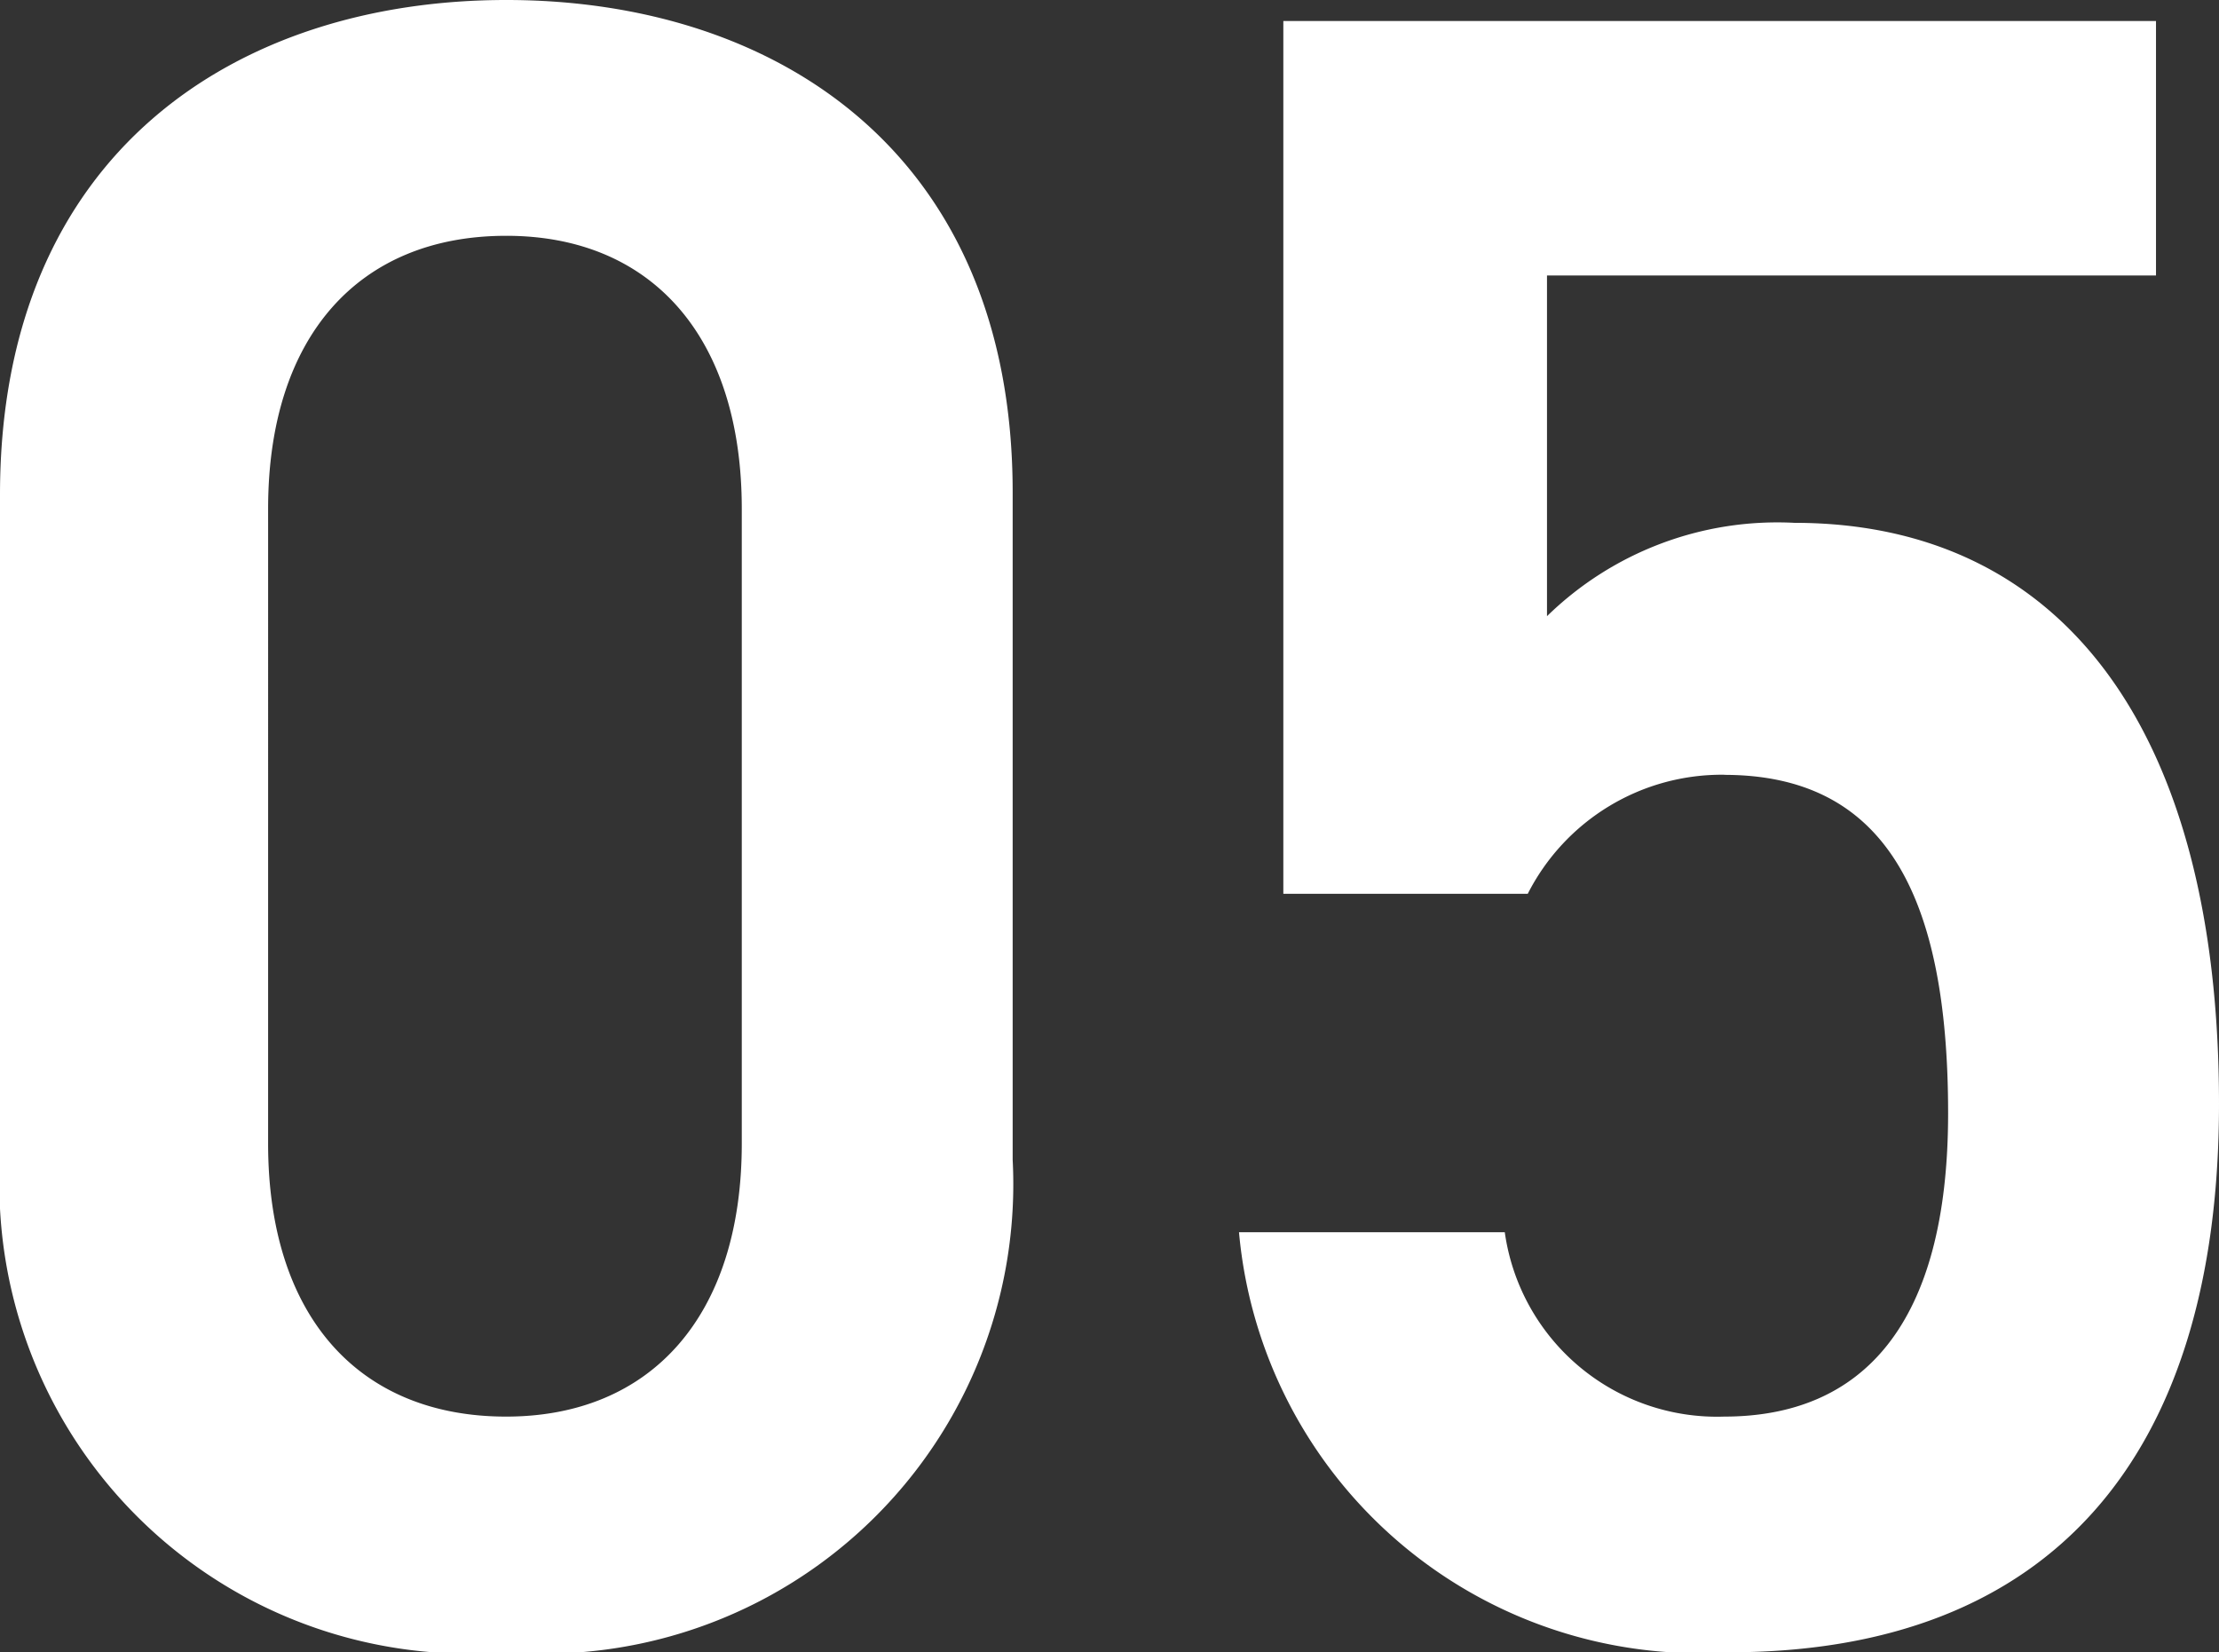
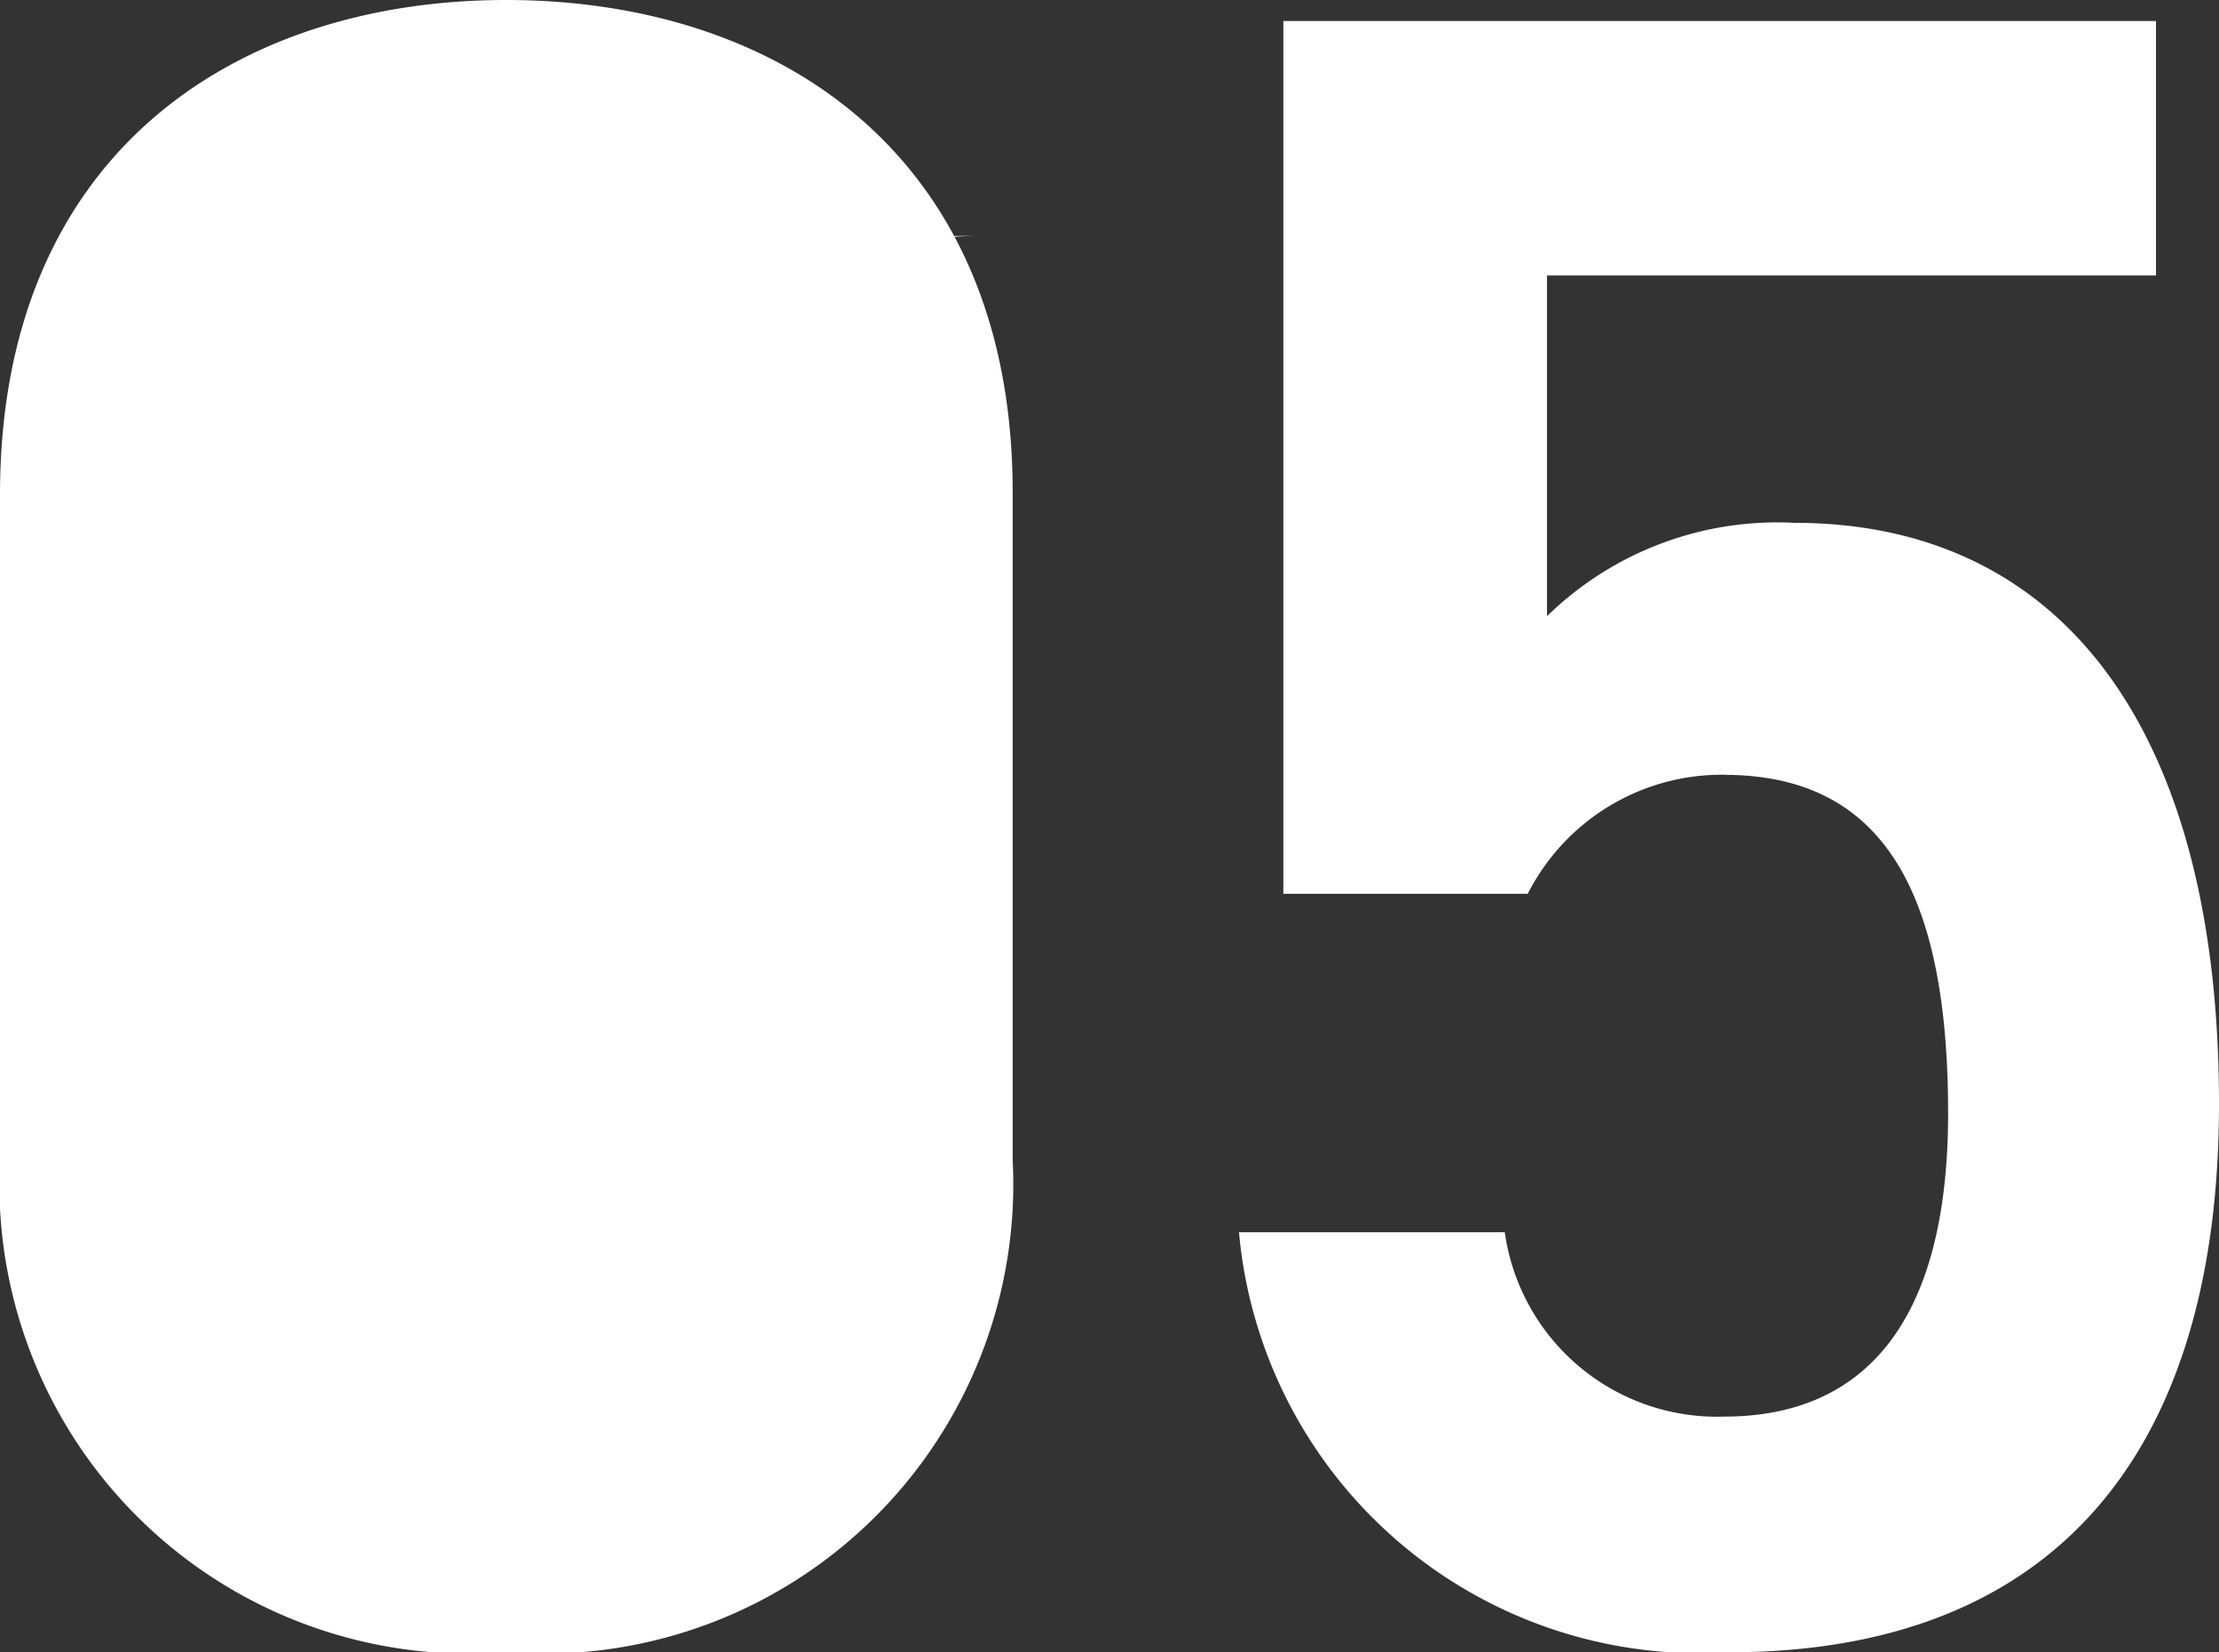
<svg xmlns="http://www.w3.org/2000/svg" width="19.971" height="14.868" viewBox="0 0 19.971 14.868">
  <rect x="0" y="0" width="19.971" height="14.868" fill="#333333" stroke="none" />
-   <path id="パス_2041" data-name="パス 2041" d="M10.038-4.242v-6.006c0-3.066-2.142-4.431-4.557-4.431S.924-13.314.924-10.227v5.985A4.225,4.225,0,0,0,5.481.189,4.225,4.225,0,0,0,10.038-4.242ZM7.6-10.1v5.712c0,1.554-.819,2.457-2.121,2.457-1.323,0-2.142-.9-2.142-2.457V-10.1c0-1.554.819-2.457,2.142-2.457C6.783-12.558,7.6-11.655,7.6-10.1Zm8.841,2.394c1.428,0,2.016,1.05,2.016,3.045,0,1.911-.777,2.73-2.016,2.73a1.929,1.929,0,0,1-1.974-1.659H12.075a4.162,4.162,0,0,0,4.41,3.78c2.9,0,4.41-1.764,4.41-4.935,0-3.36-1.407-5.229-3.822-5.229a2.966,2.966,0,0,0-2.226.84V-12.2h5.481V-14.49H12.474v7.854h2.2A1.959,1.959,0,0,1,16.443-7.707Z" transform="translate(-0.924 14.679)" fill="#fff" />
+   <path id="パス_2041" data-name="パス 2041" d="M10.038-4.242v-6.006c0-3.066-2.142-4.431-4.557-4.431S.924-13.314.924-10.227v5.985A4.225,4.225,0,0,0,5.481.189,4.225,4.225,0,0,0,10.038-4.242ZM7.6-10.1v5.712V-10.1c0-1.554.819-2.457,2.142-2.457C6.783-12.558,7.6-11.655,7.6-10.1Zm8.841,2.394c1.428,0,2.016,1.05,2.016,3.045,0,1.911-.777,2.73-2.016,2.73a1.929,1.929,0,0,1-1.974-1.659H12.075a4.162,4.162,0,0,0,4.41,3.78c2.9,0,4.41-1.764,4.41-4.935,0-3.36-1.407-5.229-3.822-5.229a2.966,2.966,0,0,0-2.226.84V-12.2h5.481V-14.49H12.474v7.854h2.2A1.959,1.959,0,0,1,16.443-7.707Z" transform="translate(-0.924 14.679)" fill="#fff" />
</svg>